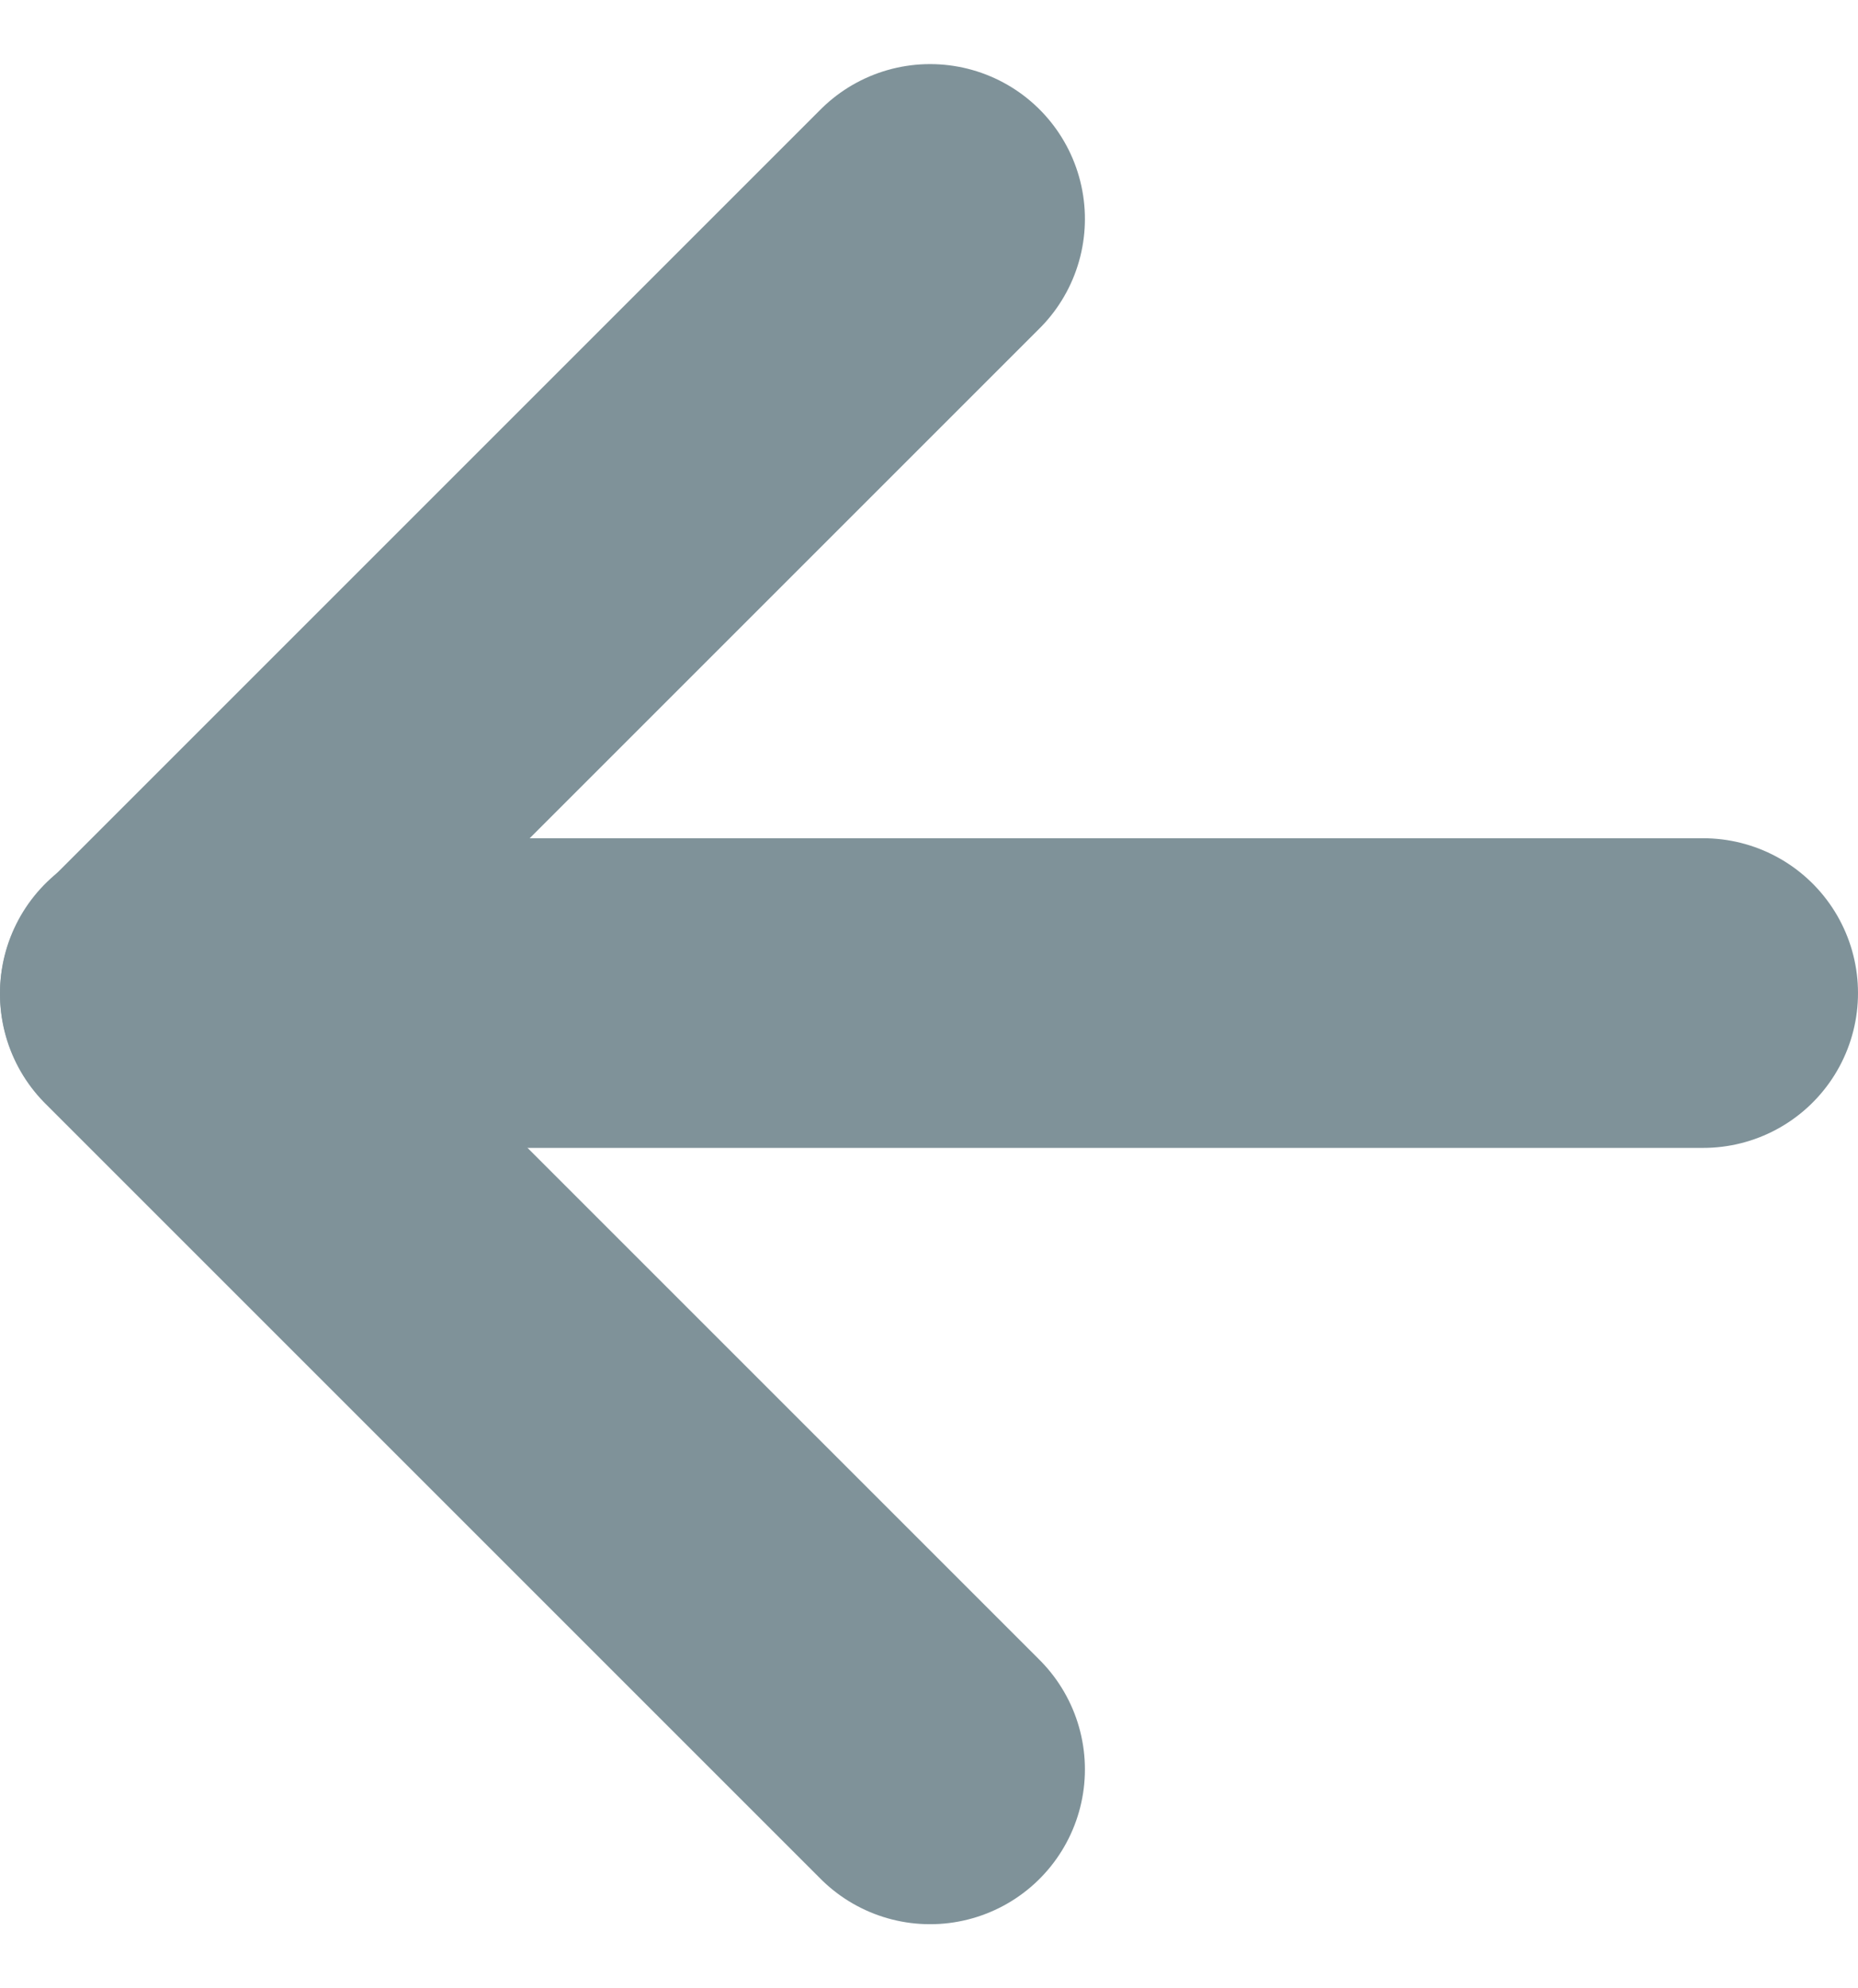
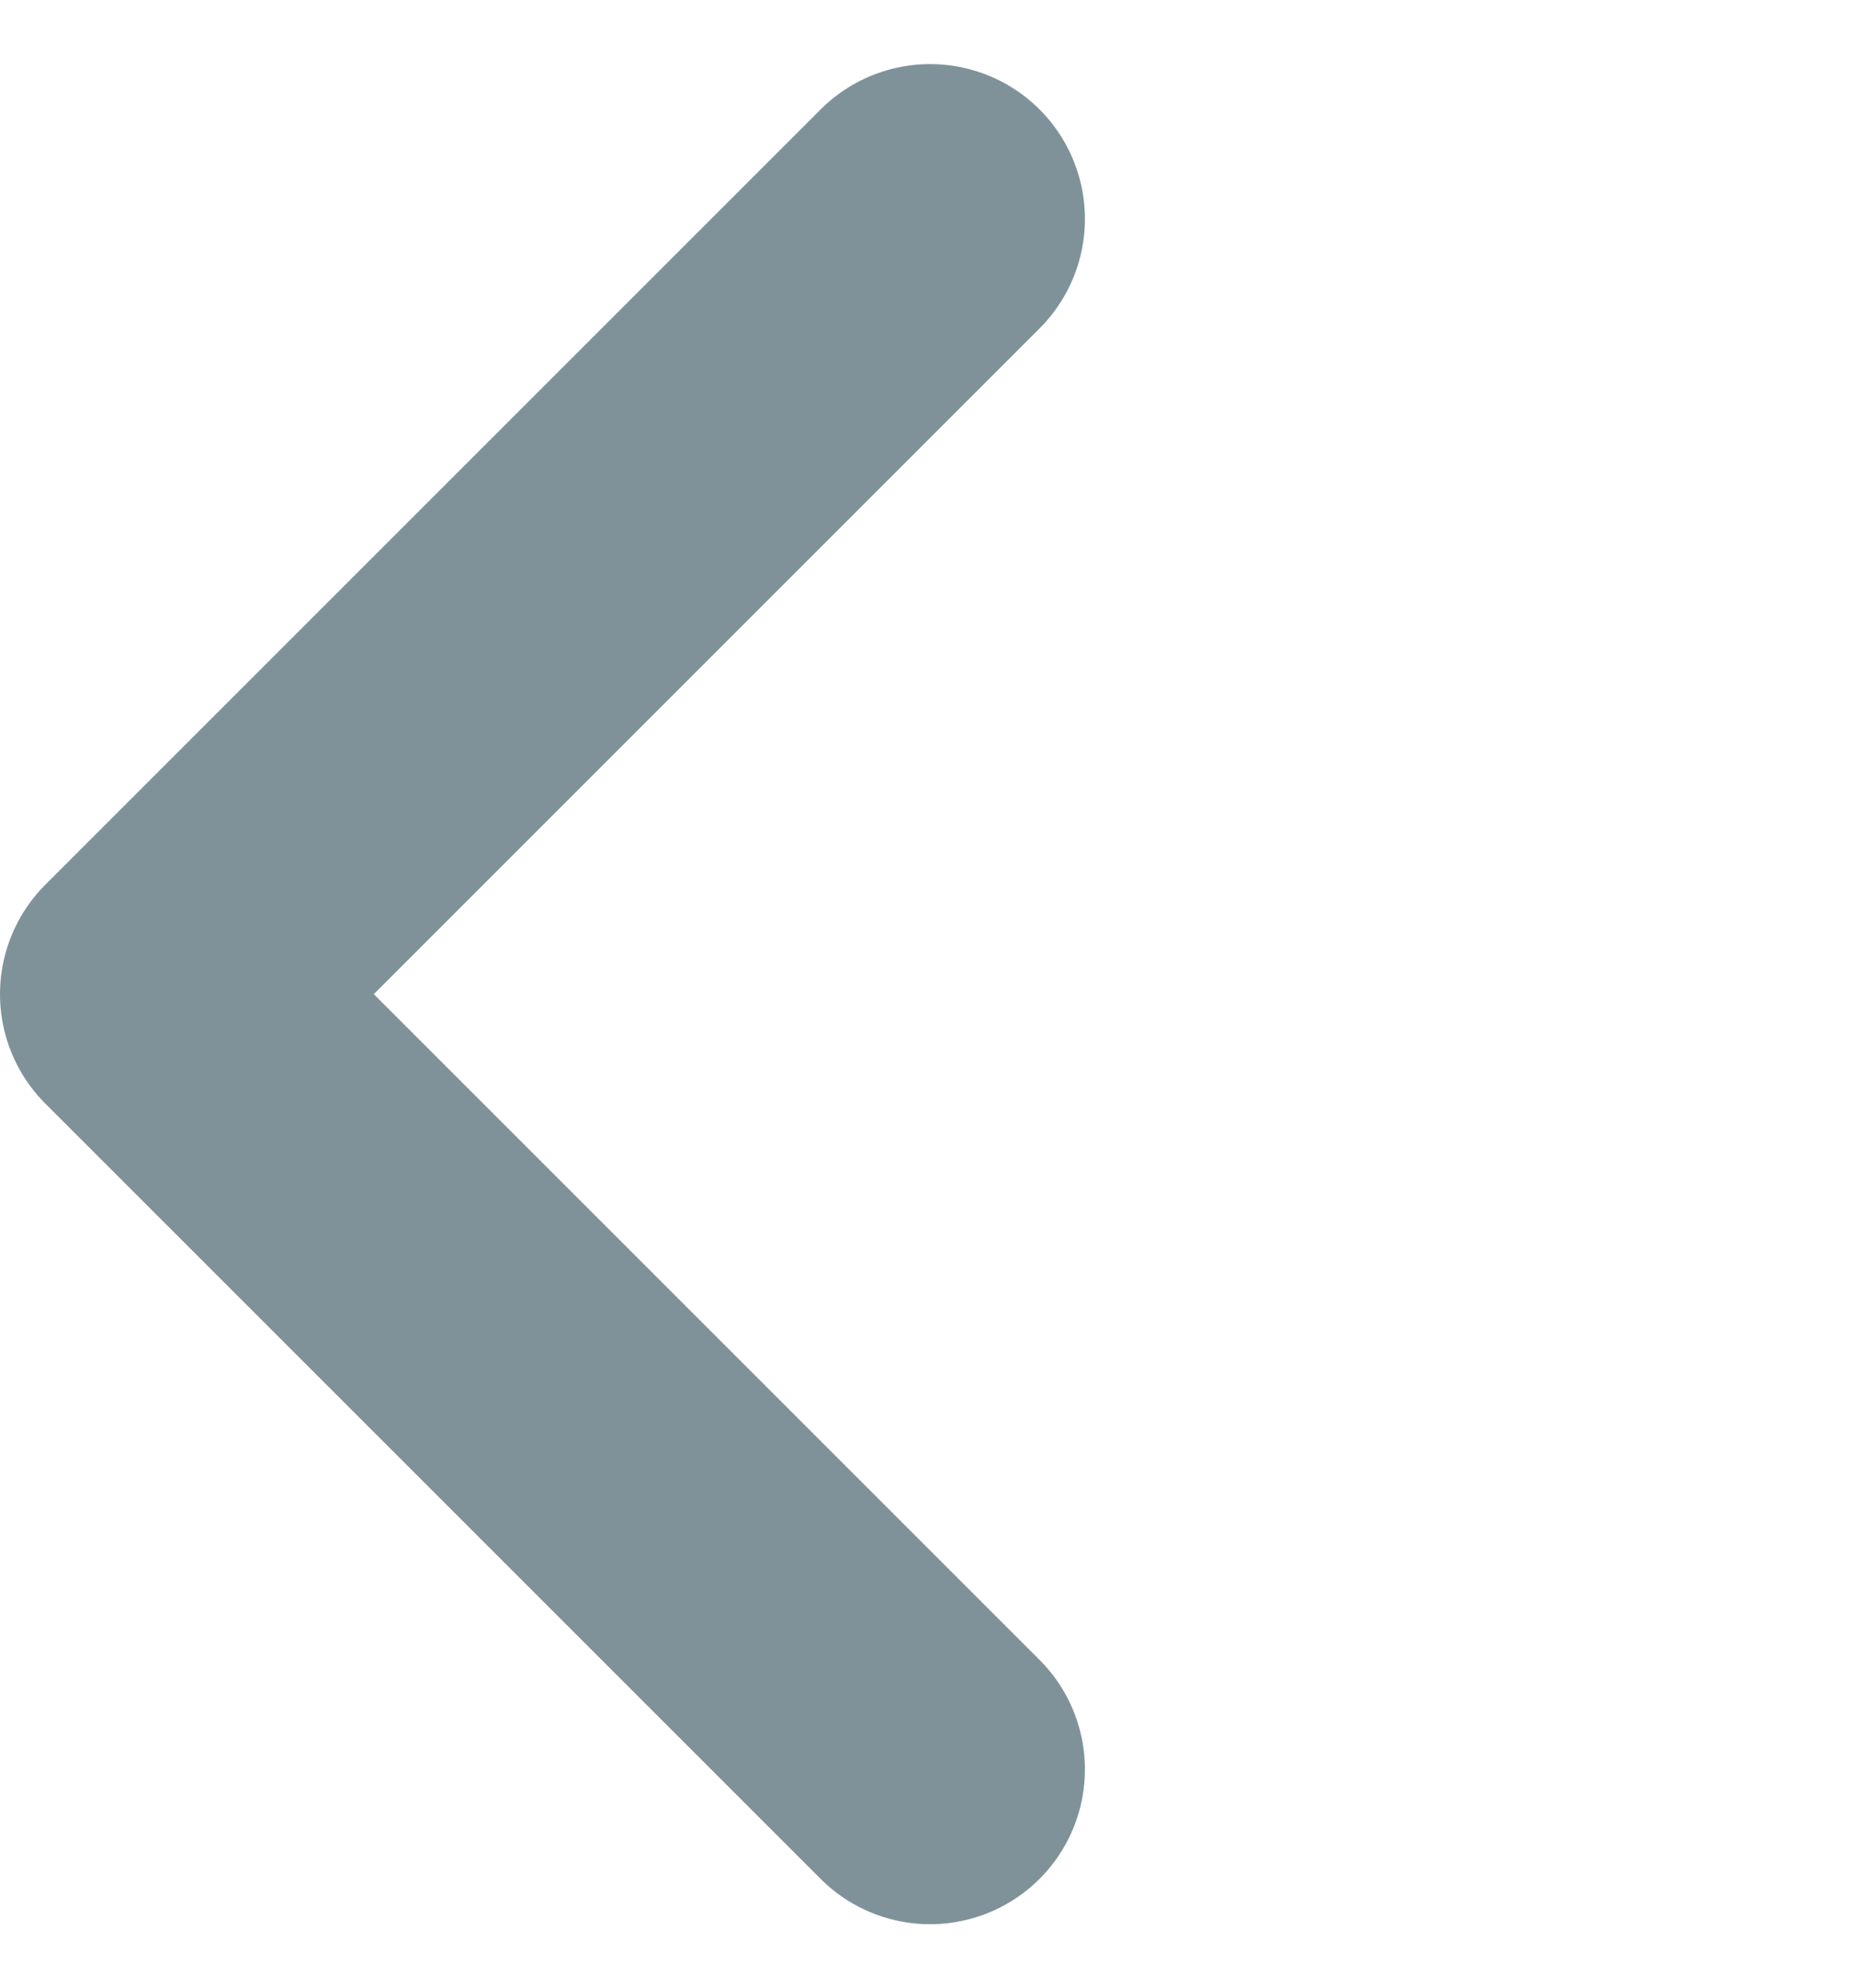
<svg xmlns="http://www.w3.org/2000/svg" width="12" height="12.842" viewBox="0 0 12 12.842">
  <defs>
    <style>.a{opacity:0.5;}.b{fill:none;stroke:#002634;stroke-linecap:round;stroke-linejoin:round;stroke-width:2px;}</style>
  </defs>
  <g class="a" transform="translate(1 1.414)">
-     <line class="b" x1="10" transform="translate(0 5)" />
    <path class="b" d="M10.007,15.014,5,10.007,10.007,5" transform="translate(-5 -5)" />
  </g>
</svg>